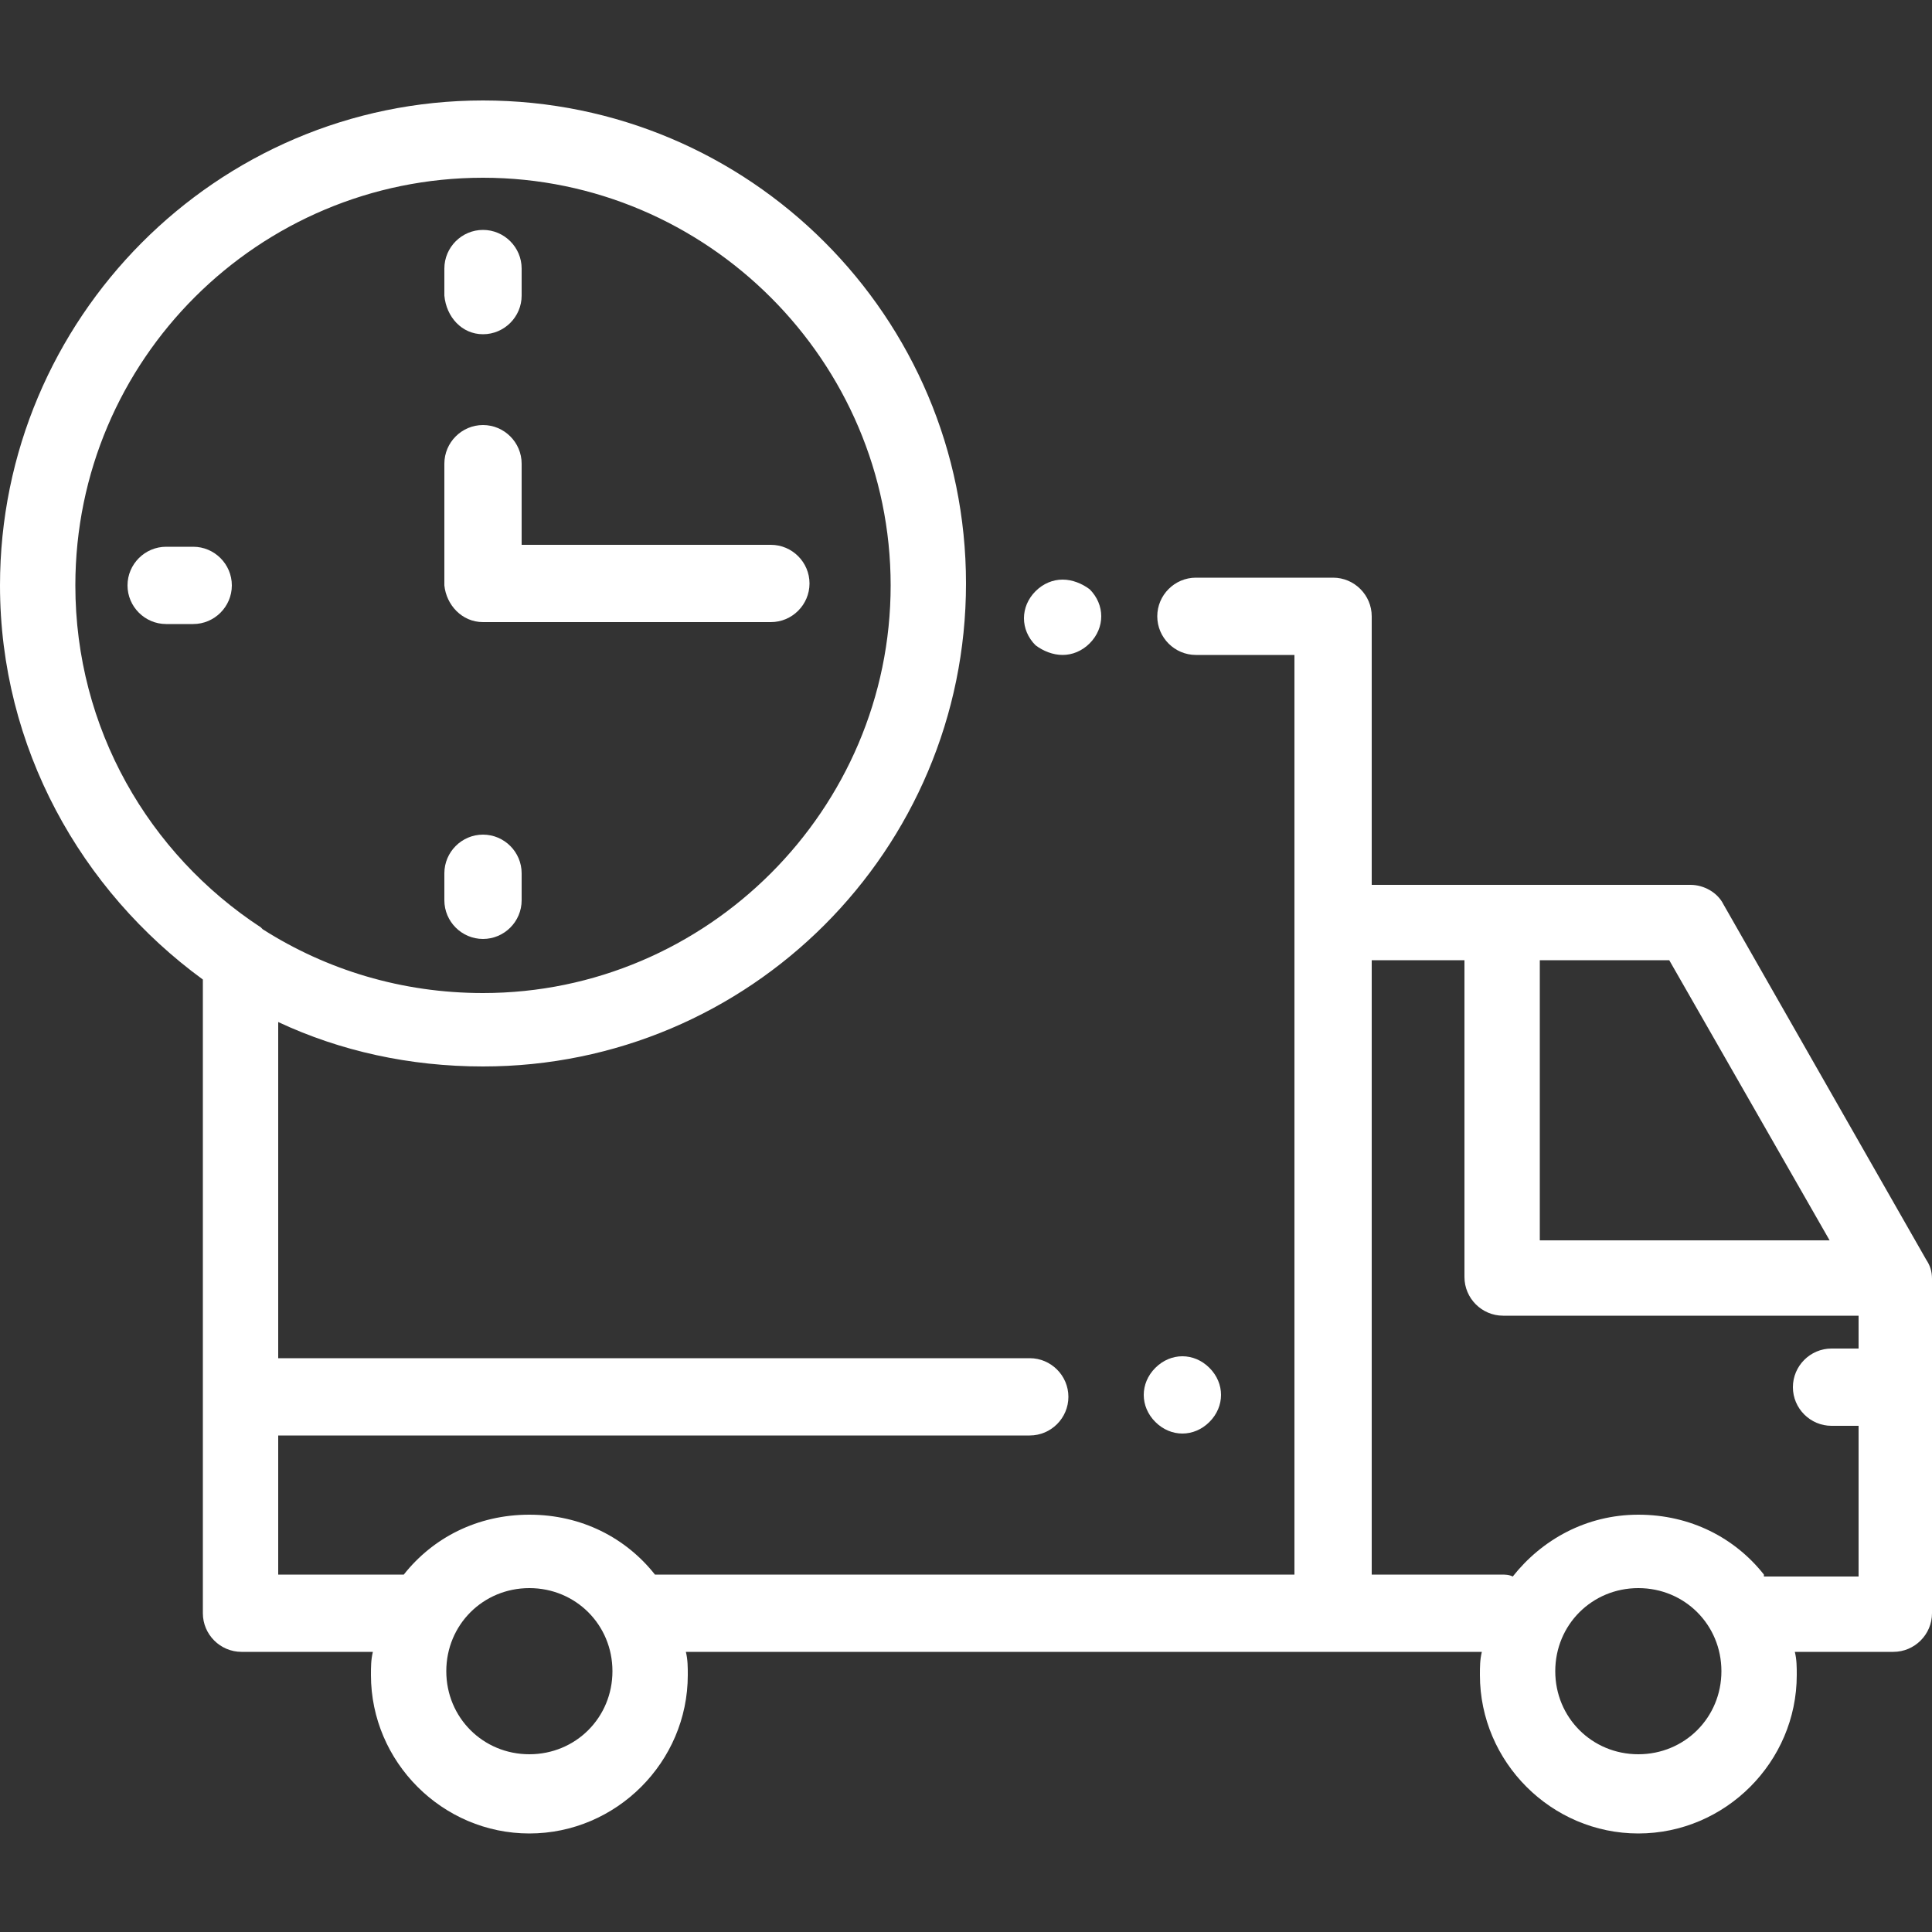
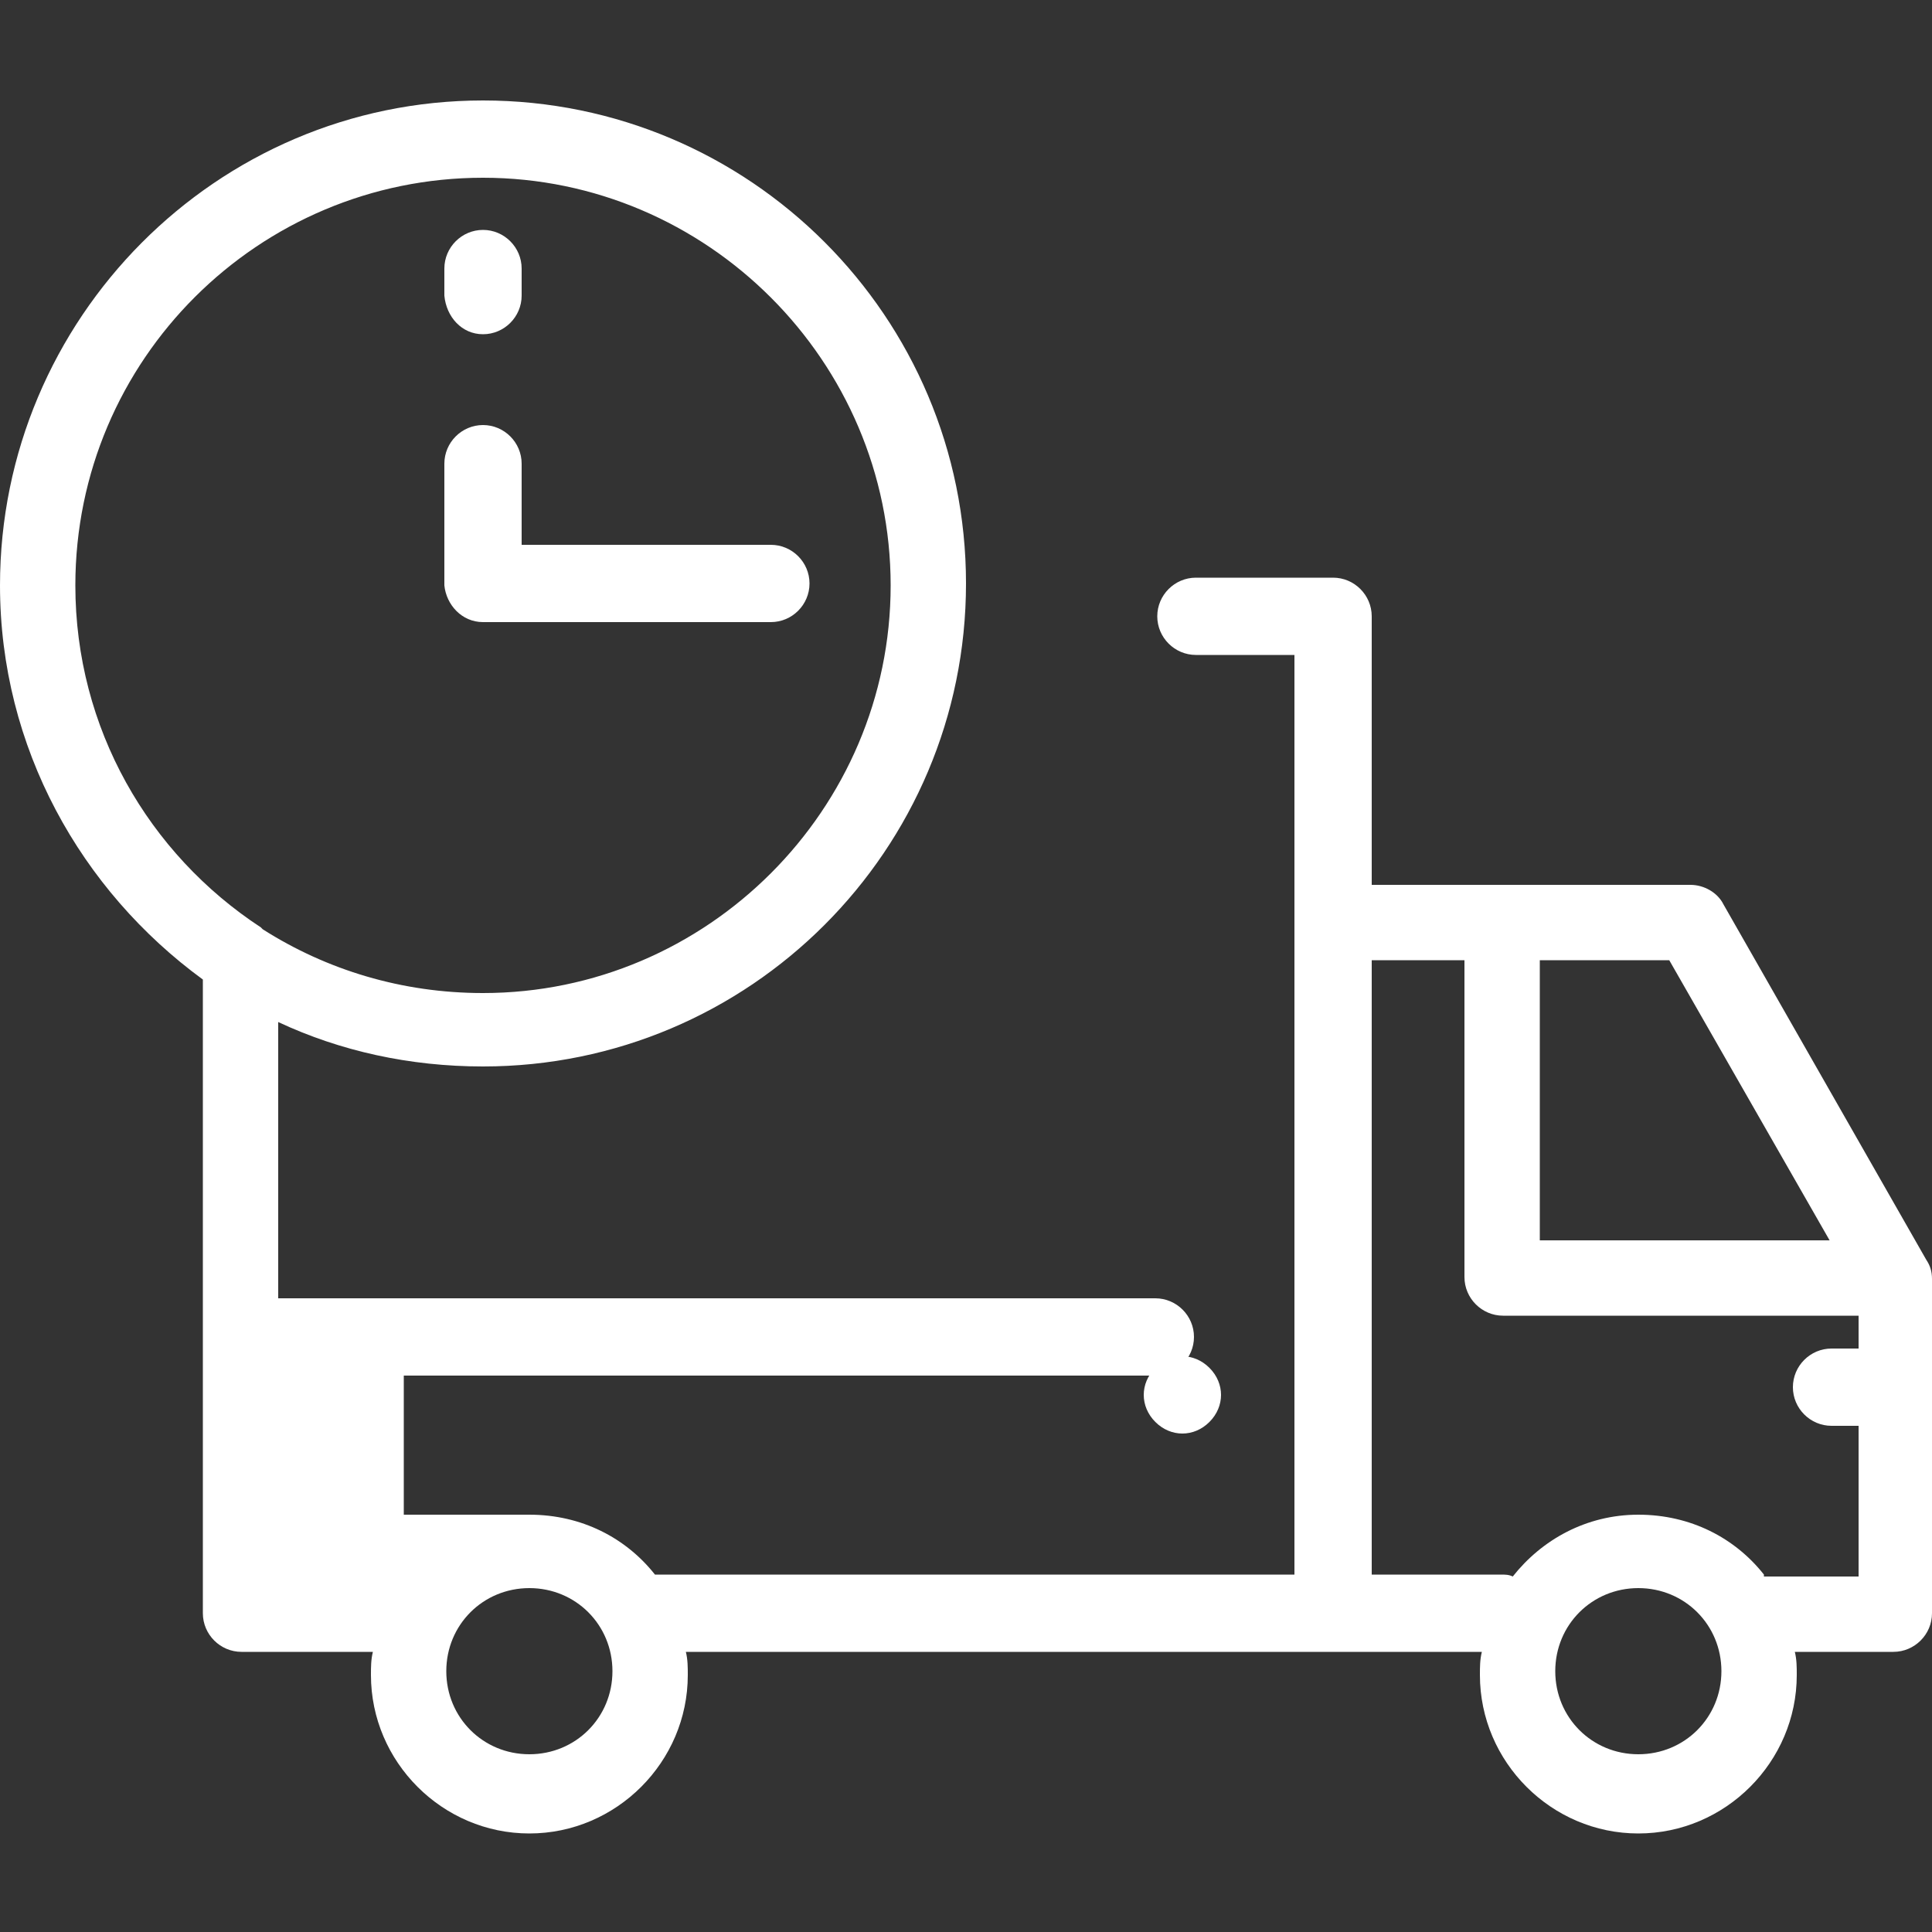
<svg xmlns="http://www.w3.org/2000/svg" version="1.1" id="Layer_1_1_" x="0px" y="0px" viewBox="0 0 100 100" style="enable-background:new 0 0 100 100;" xml:space="preserve">
  <rect x="0" y="0" width="100" height="100" fill="#333333" stroke="none" />
  <style type="text/css">
	.st0{fill:#FFFFFF;}
</style>
  <g id="XMLID_1309_">
    <g id="XMLID_1268_">
      <g id="XMLID_1269_">
        <g id="XMLID_1270_">
-           <path id="XMLID_1277_" class="st0" d="M99.7,65.2L89.2,46.8c-0.3-0.6-1-1-1.7-1H71V31.9c0-1.1-0.9-2-2-2h-7.1c-1.1,0-2,0.9-2,2      c0,1.1,0.9,2,2,2H67v47.6H33.9c-1.5-1.9-3.8-3.1-6.5-3.1s-5,1.2-6.5,3.1h-6.5v-7.2h38.9c1.1,0,2-0.9,2-2s-0.9-2-2-2H14.4V52.9      c3.2,1.5,6.8,2.3,10.6,2.3c13.8,0,25-11.2,25-25s-11.2-25-25-25S0,16.5,0,30.3c0,8.4,4.2,15.8,10.5,20.4v32.8c0,1.1,0.9,2,2,2      h6.8c-0.1,0.4-0.1,0.8-0.1,1.2c0,4.5,3.7,8.2,8.2,8.2s8.2-3.7,8.2-8.2c0-0.4,0-0.8-0.1-1.2H69h7.7c-0.1,0.4-0.1,0.8-0.1,1.2      c0,4.5,3.7,8.2,8.2,8.2s8.2-3.7,8.2-8.2c0-0.4,0-0.8-0.1-1.2H98c1.1,0,2-0.9,2-2V66.2C100,65.8,99.9,65.5,99.7,65.2z M3.9,30.3      C3.9,18.6,13.4,9.2,25,9.2s21.1,9.5,21.1,21.1S36.6,51.4,25,51.4c-4.2,0-8.1-1.2-11.4-3.3c0,0-0.1-0.1-0.1-0.1      C7.7,44.2,3.9,37.7,3.9,30.3z M27.4,90.8c-2.4,0-4.3-1.9-4.3-4.3c0-2.4,1.9-4.3,4.3-4.3s4.3,1.9,4.3,4.3      C31.7,88.9,29.8,90.8,27.4,90.8z M94.7,64.2h-15V49.7h6.7L94.7,64.2z M84.8,90.8c-2.4,0-4.3-1.9-4.3-4.3c0-2.4,1.9-4.3,4.3-4.3      s4.3,1.9,4.3,4.3C89.1,88.9,87.2,90.8,84.8,90.8z M91.3,81.5c-1.5-1.9-3.8-3.1-6.5-3.1c-2.7,0-5,1.3-6.5,3.2      c-0.2-0.1-0.4-0.1-0.6-0.1H71V49.7h4.8v16.4c0,1.1,0.9,2,2,2h18.4v1.7h-1.4c-1.1,0-2,0.9-2,2c0,1.1,0.9,2,2,2h1.4v7.8H91.3z" />
-           <path id="XMLID_1276_" class="st0" d="M55,33.9c0.5,0,1-0.2,1.4-0.6c0.4-0.4,0.6-0.9,0.6-1.4c0-0.5-0.2-1-0.6-1.4      C56,30.2,55.5,30,55,30c-0.5,0-1,0.2-1.4,0.6c-0.4,0.4-0.6,0.9-0.6,1.4c0,0.5,0.2,1,0.6,1.4C54,33.7,54.5,33.9,55,33.9z" />
+           <path id="XMLID_1277_" class="st0" d="M99.7,65.2L89.2,46.8c-0.3-0.6-1-1-1.7-1H71V31.9c0-1.1-0.9-2-2-2h-7.1c-1.1,0-2,0.9-2,2      c0,1.1,0.9,2,2,2H67v47.6H33.9c-1.5-1.9-3.8-3.1-6.5-3.1h-6.5v-7.2h38.9c1.1,0,2-0.9,2-2s-0.9-2-2-2H14.4V52.9      c3.2,1.5,6.8,2.3,10.6,2.3c13.8,0,25-11.2,25-25s-11.2-25-25-25S0,16.5,0,30.3c0,8.4,4.2,15.8,10.5,20.4v32.8c0,1.1,0.9,2,2,2      h6.8c-0.1,0.4-0.1,0.8-0.1,1.2c0,4.5,3.7,8.2,8.2,8.2s8.2-3.7,8.2-8.2c0-0.4,0-0.8-0.1-1.2H69h7.7c-0.1,0.4-0.1,0.8-0.1,1.2      c0,4.5,3.7,8.2,8.2,8.2s8.2-3.7,8.2-8.2c0-0.4,0-0.8-0.1-1.2H98c1.1,0,2-0.9,2-2V66.2C100,65.8,99.9,65.5,99.7,65.2z M3.9,30.3      C3.9,18.6,13.4,9.2,25,9.2s21.1,9.5,21.1,21.1S36.6,51.4,25,51.4c-4.2,0-8.1-1.2-11.4-3.3c0,0-0.1-0.1-0.1-0.1      C7.7,44.2,3.9,37.7,3.9,30.3z M27.4,90.8c-2.4,0-4.3-1.9-4.3-4.3c0-2.4,1.9-4.3,4.3-4.3s4.3,1.9,4.3,4.3      C31.7,88.9,29.8,90.8,27.4,90.8z M94.7,64.2h-15V49.7h6.7L94.7,64.2z M84.8,90.8c-2.4,0-4.3-1.9-4.3-4.3c0-2.4,1.9-4.3,4.3-4.3      s4.3,1.9,4.3,4.3C89.1,88.9,87.2,90.8,84.8,90.8z M91.3,81.5c-1.5-1.9-3.8-3.1-6.5-3.1c-2.7,0-5,1.3-6.5,3.2      c-0.2-0.1-0.4-0.1-0.6-0.1H71V49.7h4.8v16.4c0,1.1,0.9,2,2,2h18.4v1.7h-1.4c-1.1,0-2,0.9-2,2c0,1.1,0.9,2,2,2h1.4v7.8H91.3z" />
          <path id="XMLID_1275_" class="st0" d="M61.2,74.2c0.5,0,1-0.2,1.4-0.6c0.4-0.4,0.6-0.9,0.6-1.4s-0.2-1-0.6-1.4      c-0.4-0.4-0.9-0.6-1.4-0.6s-1,0.2-1.4,0.6c-0.4,0.4-0.6,0.9-0.6,1.4s0.2,1,0.6,1.4C60.2,74,60.7,74.2,61.2,74.2z" />
-           <path id="XMLID_1274_" class="st0" d="M25,48.6c1.1,0,2-0.9,2-2v-1.4c0-1.1-0.9-2-2-2s-2,0.9-2,2v1.4C23,47.7,23.9,48.6,25,48.6      z" />
          <path id="XMLID_1273_" class="st0" d="M25,17.3c1.1,0,2-0.9,2-2v-1.4c0-1.1-0.9-2-2-2s-2,0.9-2,2v1.4      C23.1,16.4,23.9,17.3,25,17.3z" />
-           <path id="XMLID_1272_" class="st0" d="M10,28.3H8.6c-1.1,0-2,0.9-2,2c0,1.1,0.9,2,2,2H10c1.1,0,2-0.9,2-2      C12,29.2,11.1,28.3,10,28.3z" />
          <path id="XMLID_1271_" class="st0" d="M25,32.2h14.9c1.1,0,2-0.9,2-2c0-1.1-0.9-2-2-2H27V24c0-1.1-0.9-2-2-2s-2,0.9-2,2v6.3      C23.1,31.3,23.9,32.2,25,32.2z" />
        </g>
      </g>
    </g>
  </g>
</svg>